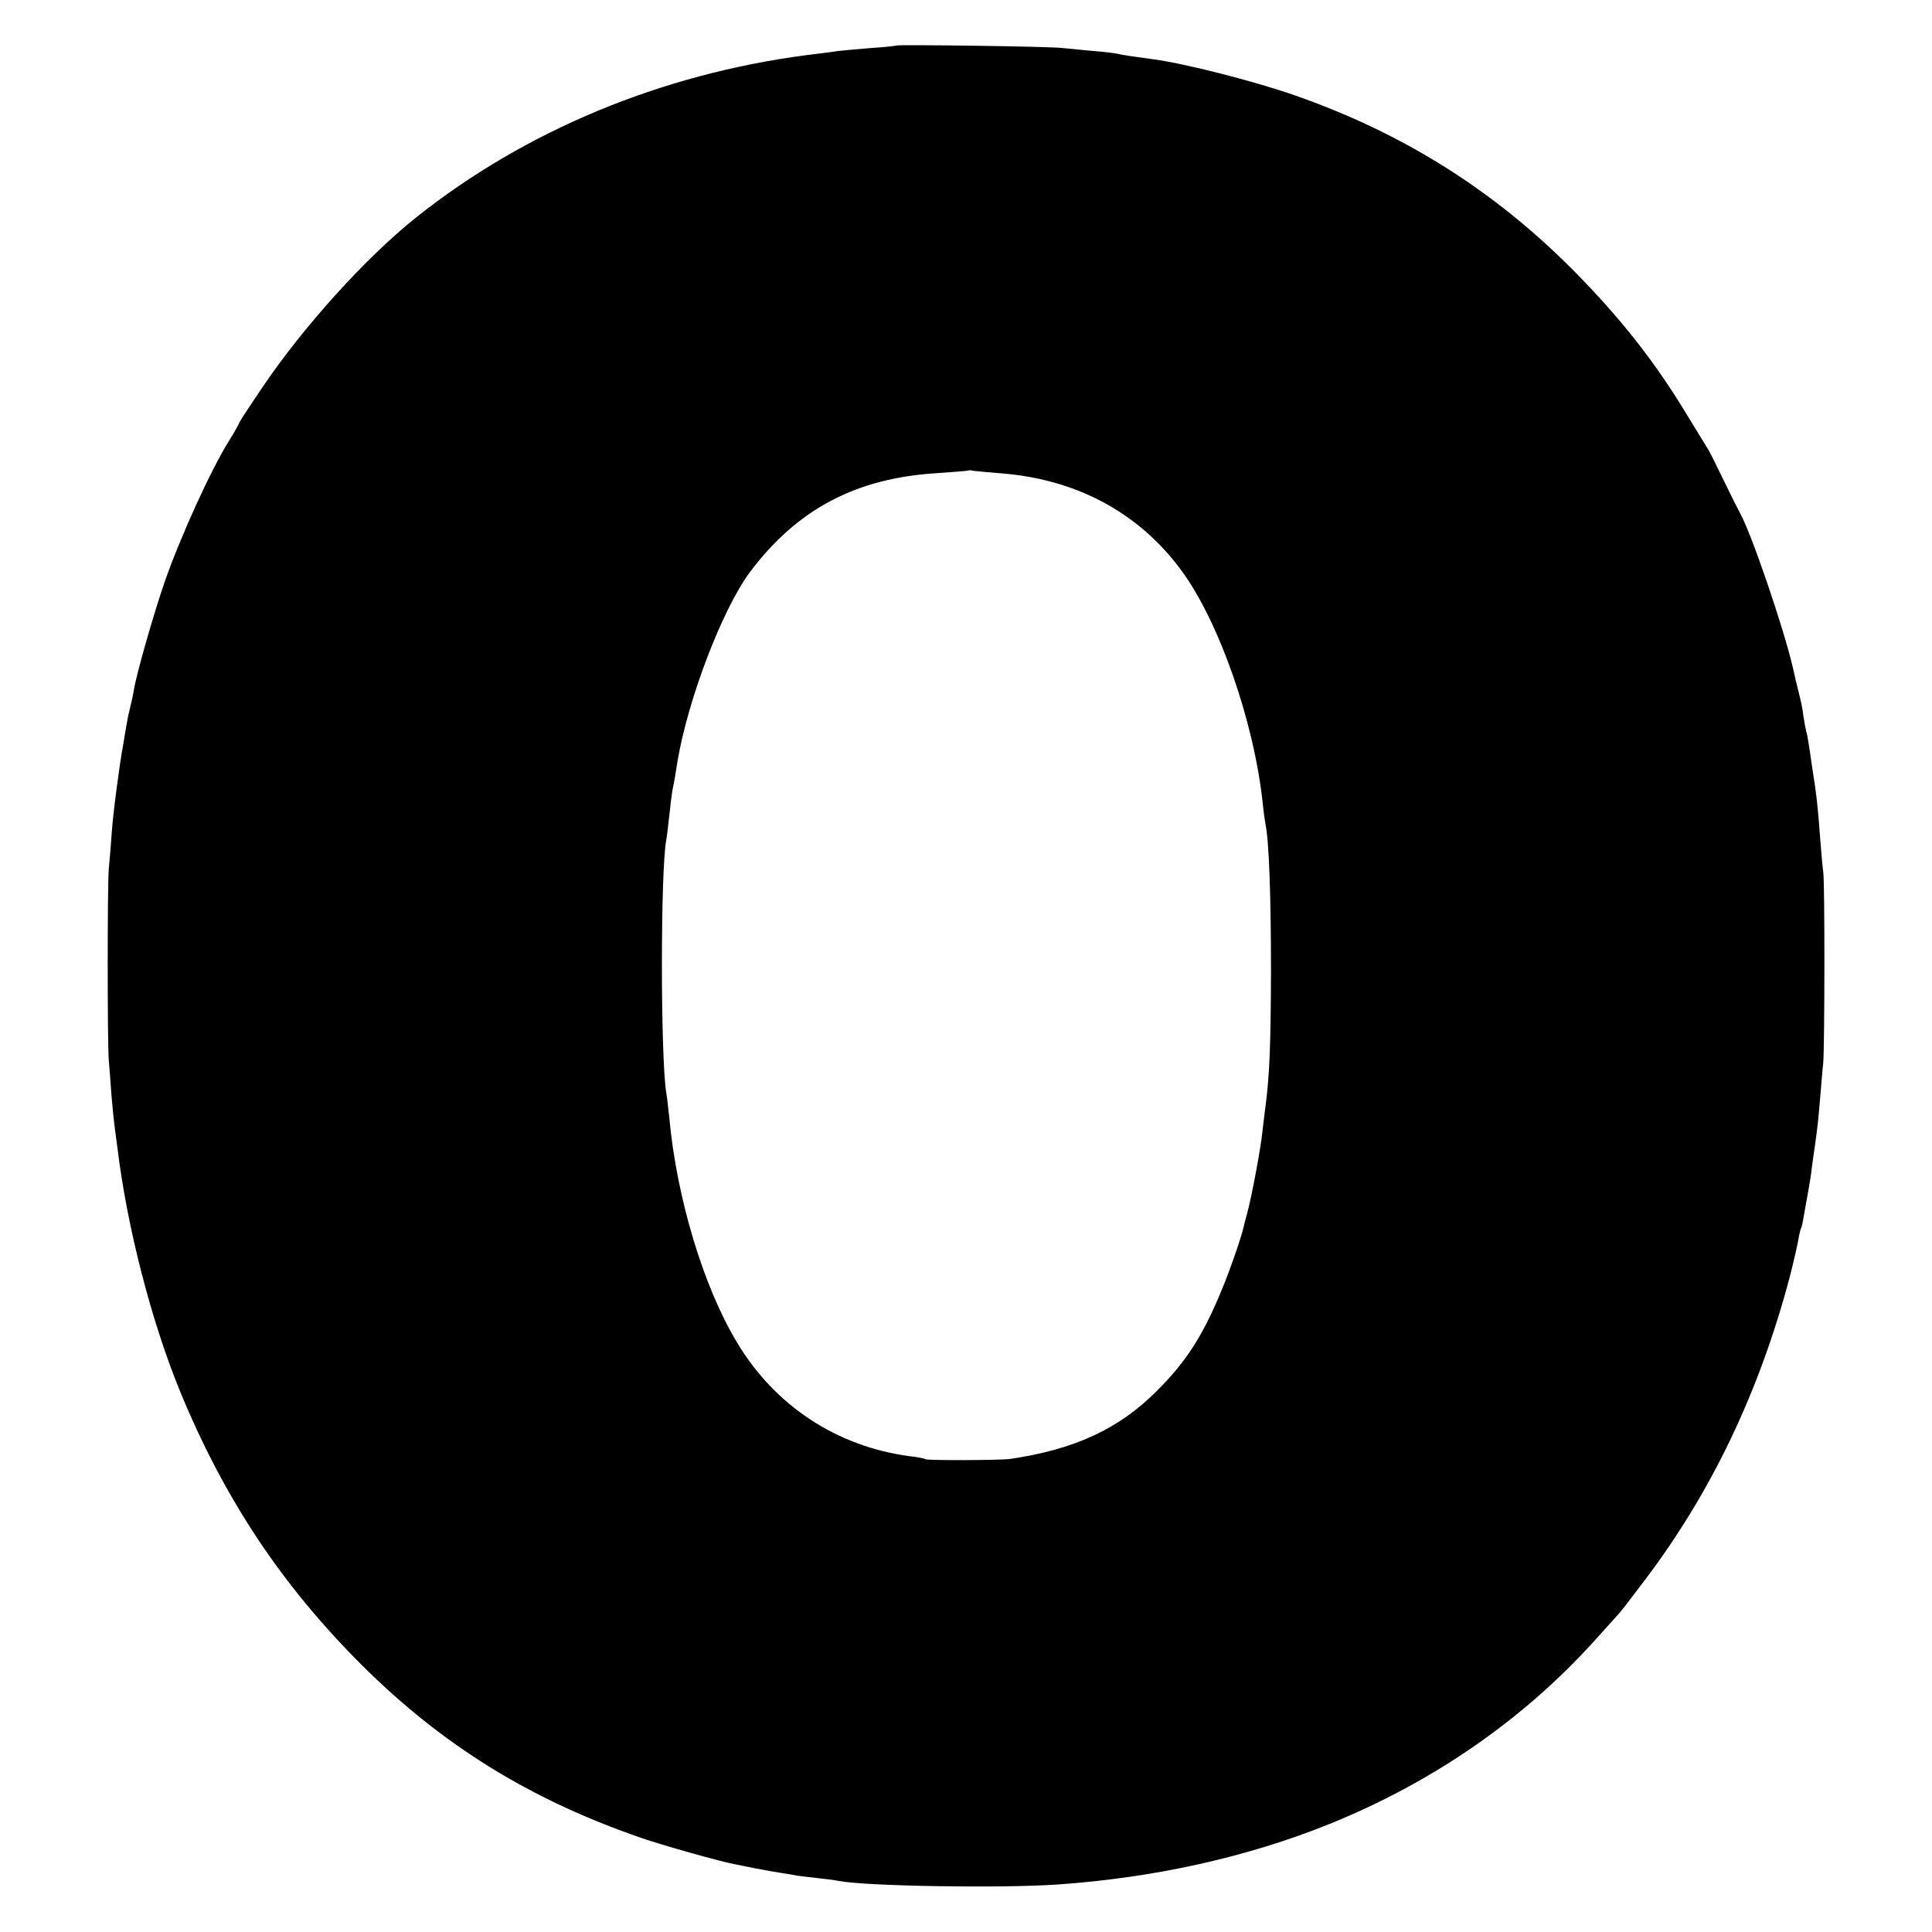
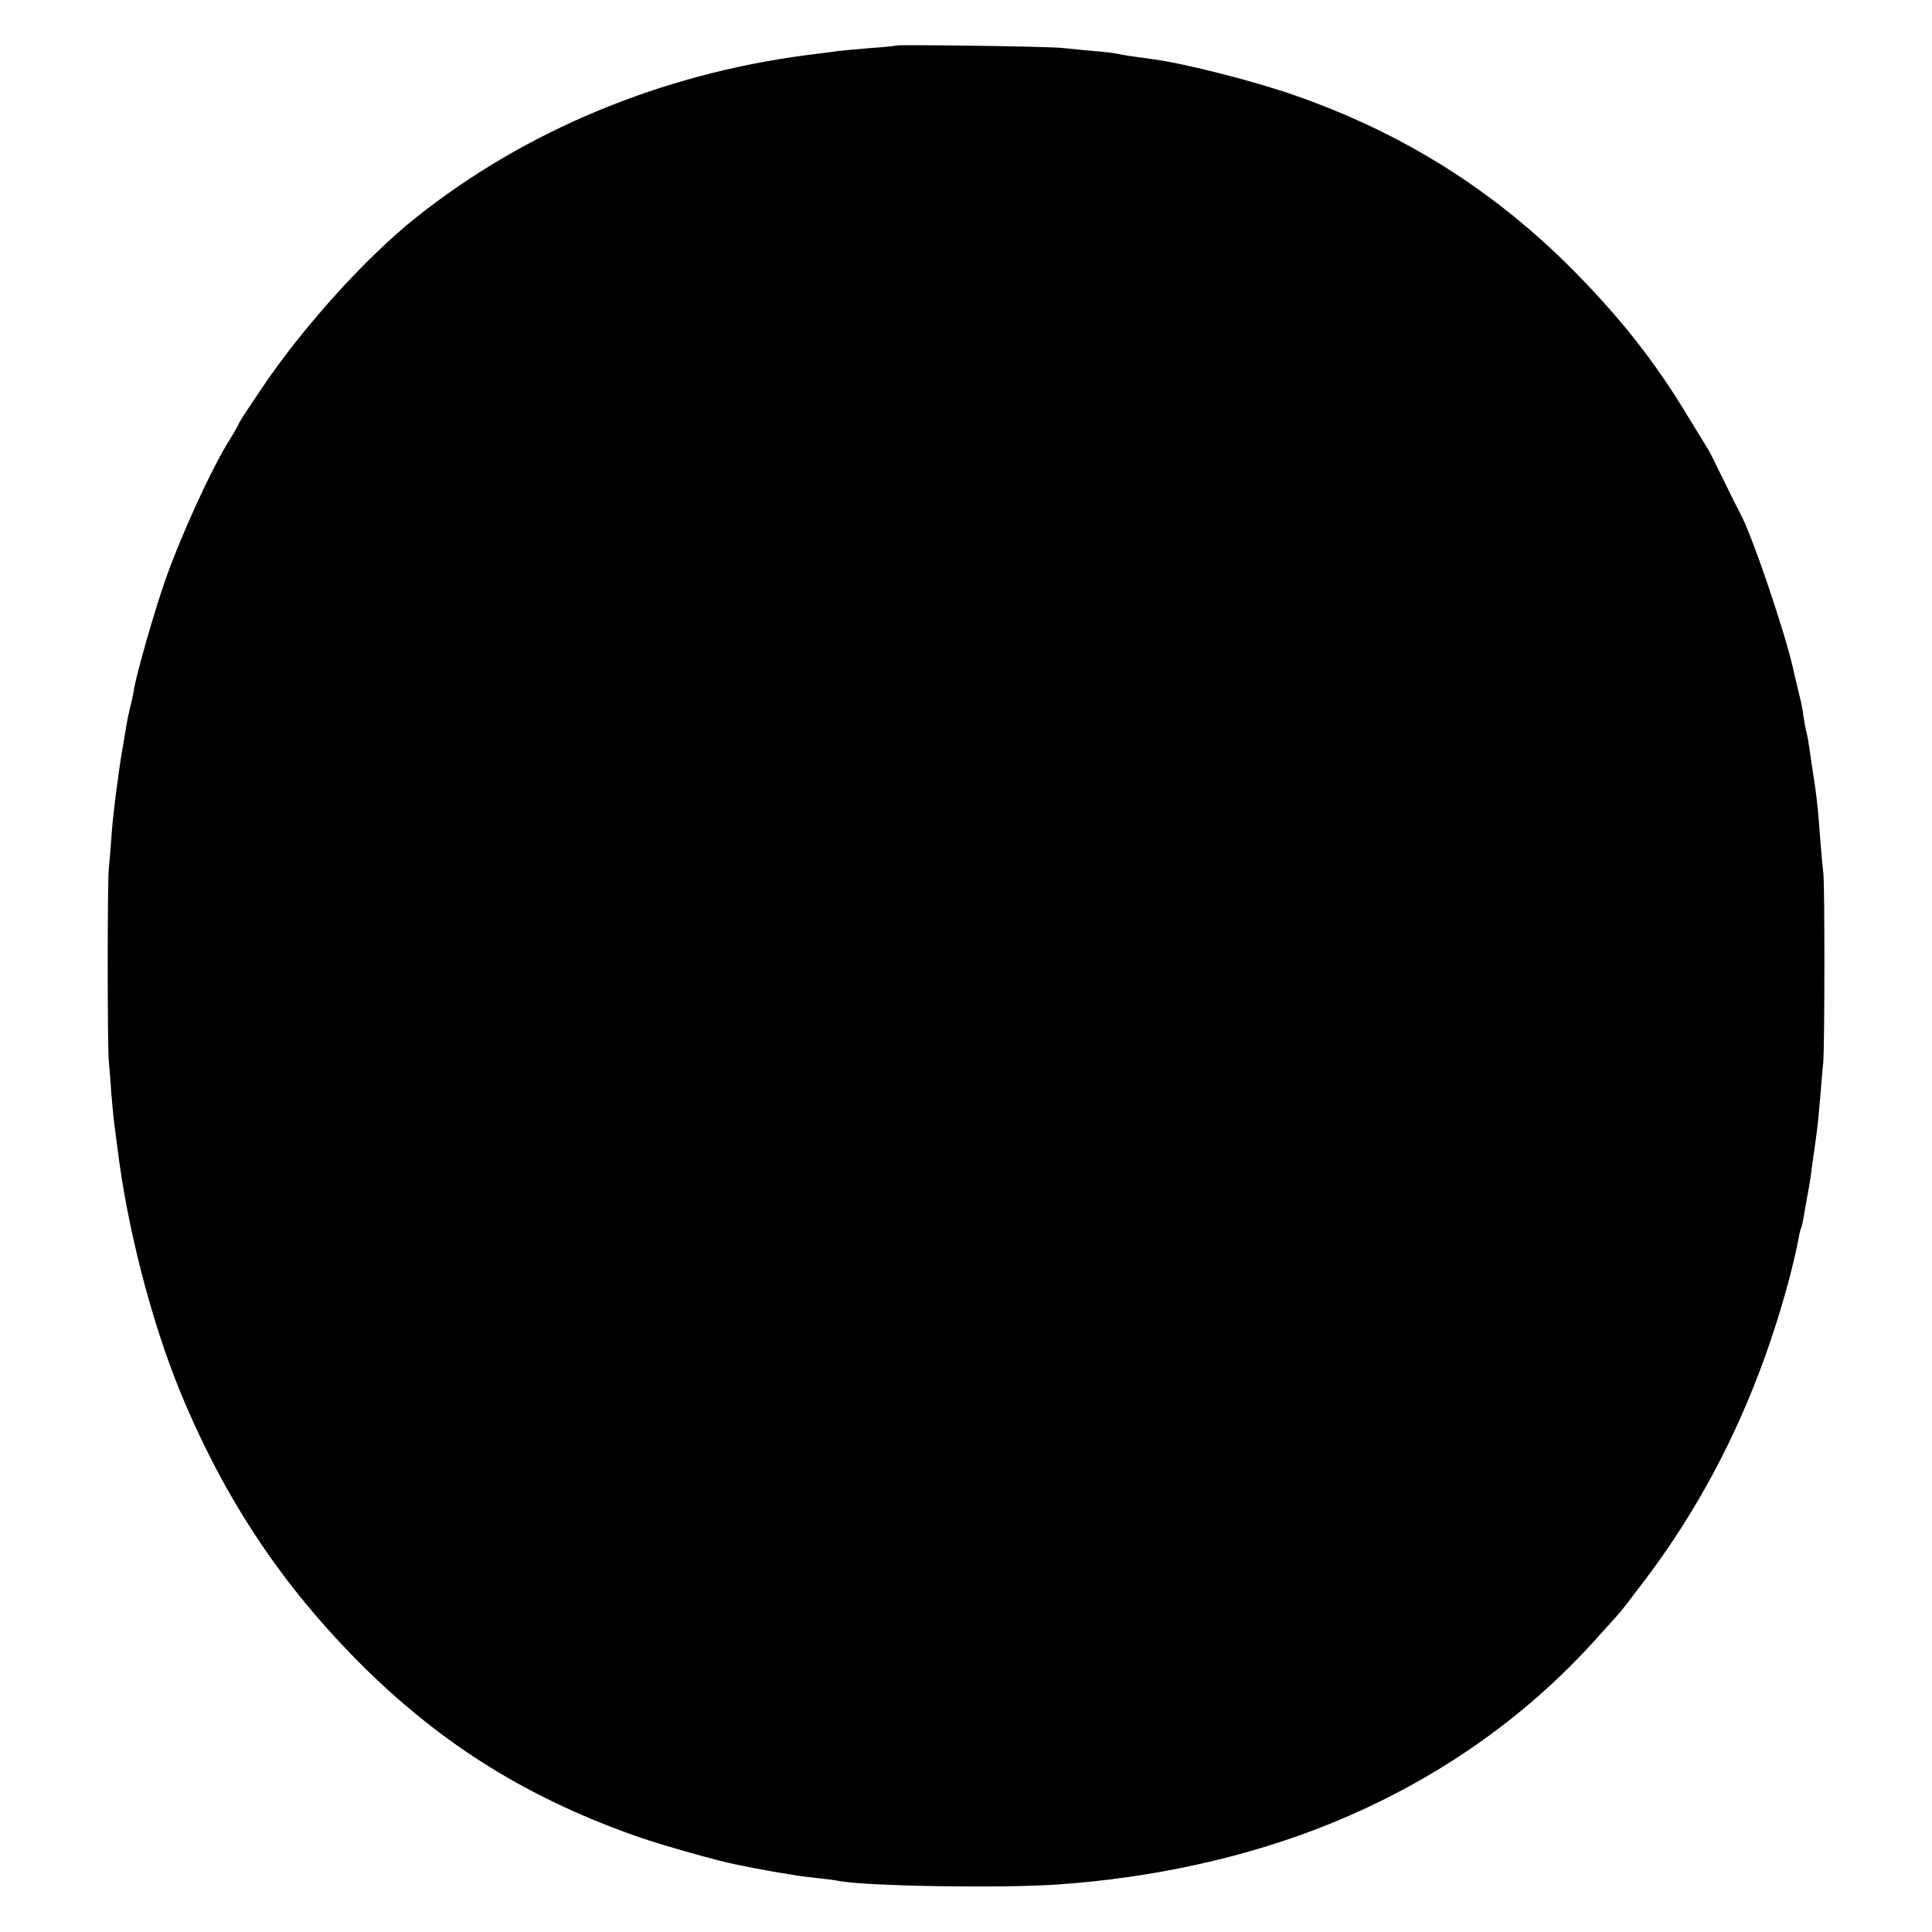
<svg xmlns="http://www.w3.org/2000/svg" version="1.0" width="700pt" height="700pt" viewBox="0 0 700 700" preserveAspectRatio="xMidYMid meet">
  <g transform="translate(0,700) scale(0.1,-0.1)" fill="#000000" stroke="none">
-     <path d="M3248 6835 c-2 -1 -43 -6 -93 -9 -49 -4 -103 -9 -120 -11 -16 -3 -68 -9 -115 -15 -525 -69 -1016 -273 -1410 -586 -184 -146 -413 -400 -561 -620 -71 -106 -78 -116 -86 -134 -4 -8 -18 -33 -32 -55 -67 -107 -178 -351 -235 -515 -39 -113 -102 -333 -111 -390 -3 -19 -10 -51 -15 -70 -5 -19 -11 -51 -14 -70 -3 -19 -8 -46 -10 -60 -13 -69 -36 -244 -41 -315 -3 -44 -8 -105 -11 -135 -5 -63 -5 -622 0 -690 2 -25 7 -83 10 -130 4 -47 9 -96 11 -110 2 -14 6 -47 10 -75 35 -291 124 -635 229 -890 160 -387 366 -697 655 -986 293 -292 611 -489 1014 -628 78 -27 284 -85 337 -95 14 -3 50 -10 80 -16 30 -6 71 -13 90 -16 19 -3 46 -7 60 -10 14 -2 48 -6 75 -9 28 -3 61 -7 74 -10 99 -19 583 -27 791 -13 350 24 689 99 986 219 374 151 701 377 959 662 44 49 85 94 91 101 6 6 49 62 95 123 241 319 414 682 524 1098 14 55 28 116 31 135 3 19 8 38 10 41 2 3 6 21 9 40 3 19 10 57 15 84 5 28 12 68 14 90 3 22 8 60 12 85 10 73 12 91 19 175 4 44 8 100 11 125 5 62 6 647 0 690 -3 19 -7 73 -11 120 -7 95 -11 137 -19 193 -3 20 -8 53 -11 72 -12 84 -16 111 -21 126 -2 9 -7 34 -10 55 -2 21 -9 54 -14 73 -8 31 -16 66 -25 106 -32 137 -147 476 -189 553 -8 15 -36 70 -61 122 -25 52 -50 102 -55 110 -5 8 -39 64 -76 124 -118 196 -243 354 -414 527 -288 290 -617 497 -1010 634 -146 51 -397 115 -510 130 -67 9 -116 16 -130 20 -8 2 -47 7 -85 10 -39 3 -90 9 -115 11 -46 6 -597 13 -602 9z m367 -1549 c279 -19 508 -140 664 -351 137 -184 265 -551 296 -845 3 -30 8 -65 10 -76 13 -60 20 -261 20 -534 -1 -273 -5 -373 -20 -490 -3 -19 -7 -60 -11 -90 -6 -60 -38 -232 -55 -295 -6 -22 -12 -44 -13 -50 -7 -34 -51 -161 -78 -225 -69 -169 -131 -265 -238 -371 -137 -137 -298 -211 -530 -245 -38 -5 -298 -6 -307 -1 -4 3 -30 8 -58 11 -262 35 -487 182 -624 411 -122 202 -219 523 -246 815 -4 36 -8 76 -11 90 -21 133 -21 806 0 917 2 10 7 50 11 88 4 39 9 79 11 90 6 27 13 69 19 108 38 225 162 549 262 684 172 229 386 342 683 359 58 4 106 8 108 9 2 2 11 1 20 -1 9 -1 49 -5 87 -8z" />
+     <path d="M3248 6835 c-2 -1 -43 -6 -93 -9 -49 -4 -103 -9 -120 -11 -16 -3 -68 -9 -115 -15 -525 -69 -1016 -273 -1410 -586 -184 -146 -413 -400 -561 -620 -71 -106 -78 -116 -86 -134 -4 -8 -18 -33 -32 -55 -67 -107 -178 -351 -235 -515 -39 -113 -102 -333 -111 -390 -3 -19 -10 -51 -15 -70 -5 -19 -11 -51 -14 -70 -3 -19 -8 -46 -10 -60 -13 -69 -36 -244 -41 -315 -3 -44 -8 -105 -11 -135 -5 -63 -5 -622 0 -690 2 -25 7 -83 10 -130 4 -47 9 -96 11 -110 2 -14 6 -47 10 -75 35 -291 124 -635 229 -890 160 -387 366 -697 655 -986 293 -292 611 -489 1014 -628 78 -27 284 -85 337 -95 14 -3 50 -10 80 -16 30 -6 71 -13 90 -16 19 -3 46 -7 60 -10 14 -2 48 -6 75 -9 28 -3 61 -7 74 -10 99 -19 583 -27 791 -13 350 24 689 99 986 219 374 151 701 377 959 662 44 49 85 94 91 101 6 6 49 62 95 123 241 319 414 682 524 1098 14 55 28 116 31 135 3 19 8 38 10 41 2 3 6 21 9 40 3 19 10 57 15 84 5 28 12 68 14 90 3 22 8 60 12 85 10 73 12 91 19 175 4 44 8 100 11 125 5 62 6 647 0 690 -3 19 -7 73 -11 120 -7 95 -11 137 -19 193 -3 20 -8 53 -11 72 -12 84 -16 111 -21 126 -2 9 -7 34 -10 55 -2 21 -9 54 -14 73 -8 31 -16 66 -25 106 -32 137 -147 476 -189 553 -8 15 -36 70 -61 122 -25 52 -50 102 -55 110 -5 8 -39 64 -76 124 -118 196 -243 354 -414 527 -288 290 -617 497 -1010 634 -146 51 -397 115 -510 130 -67 9 -116 16 -130 20 -8 2 -47 7 -85 10 -39 3 -90 9 -115 11 -46 6 -597 13 -602 9z m367 -1549 z" />
  </g>
</svg>